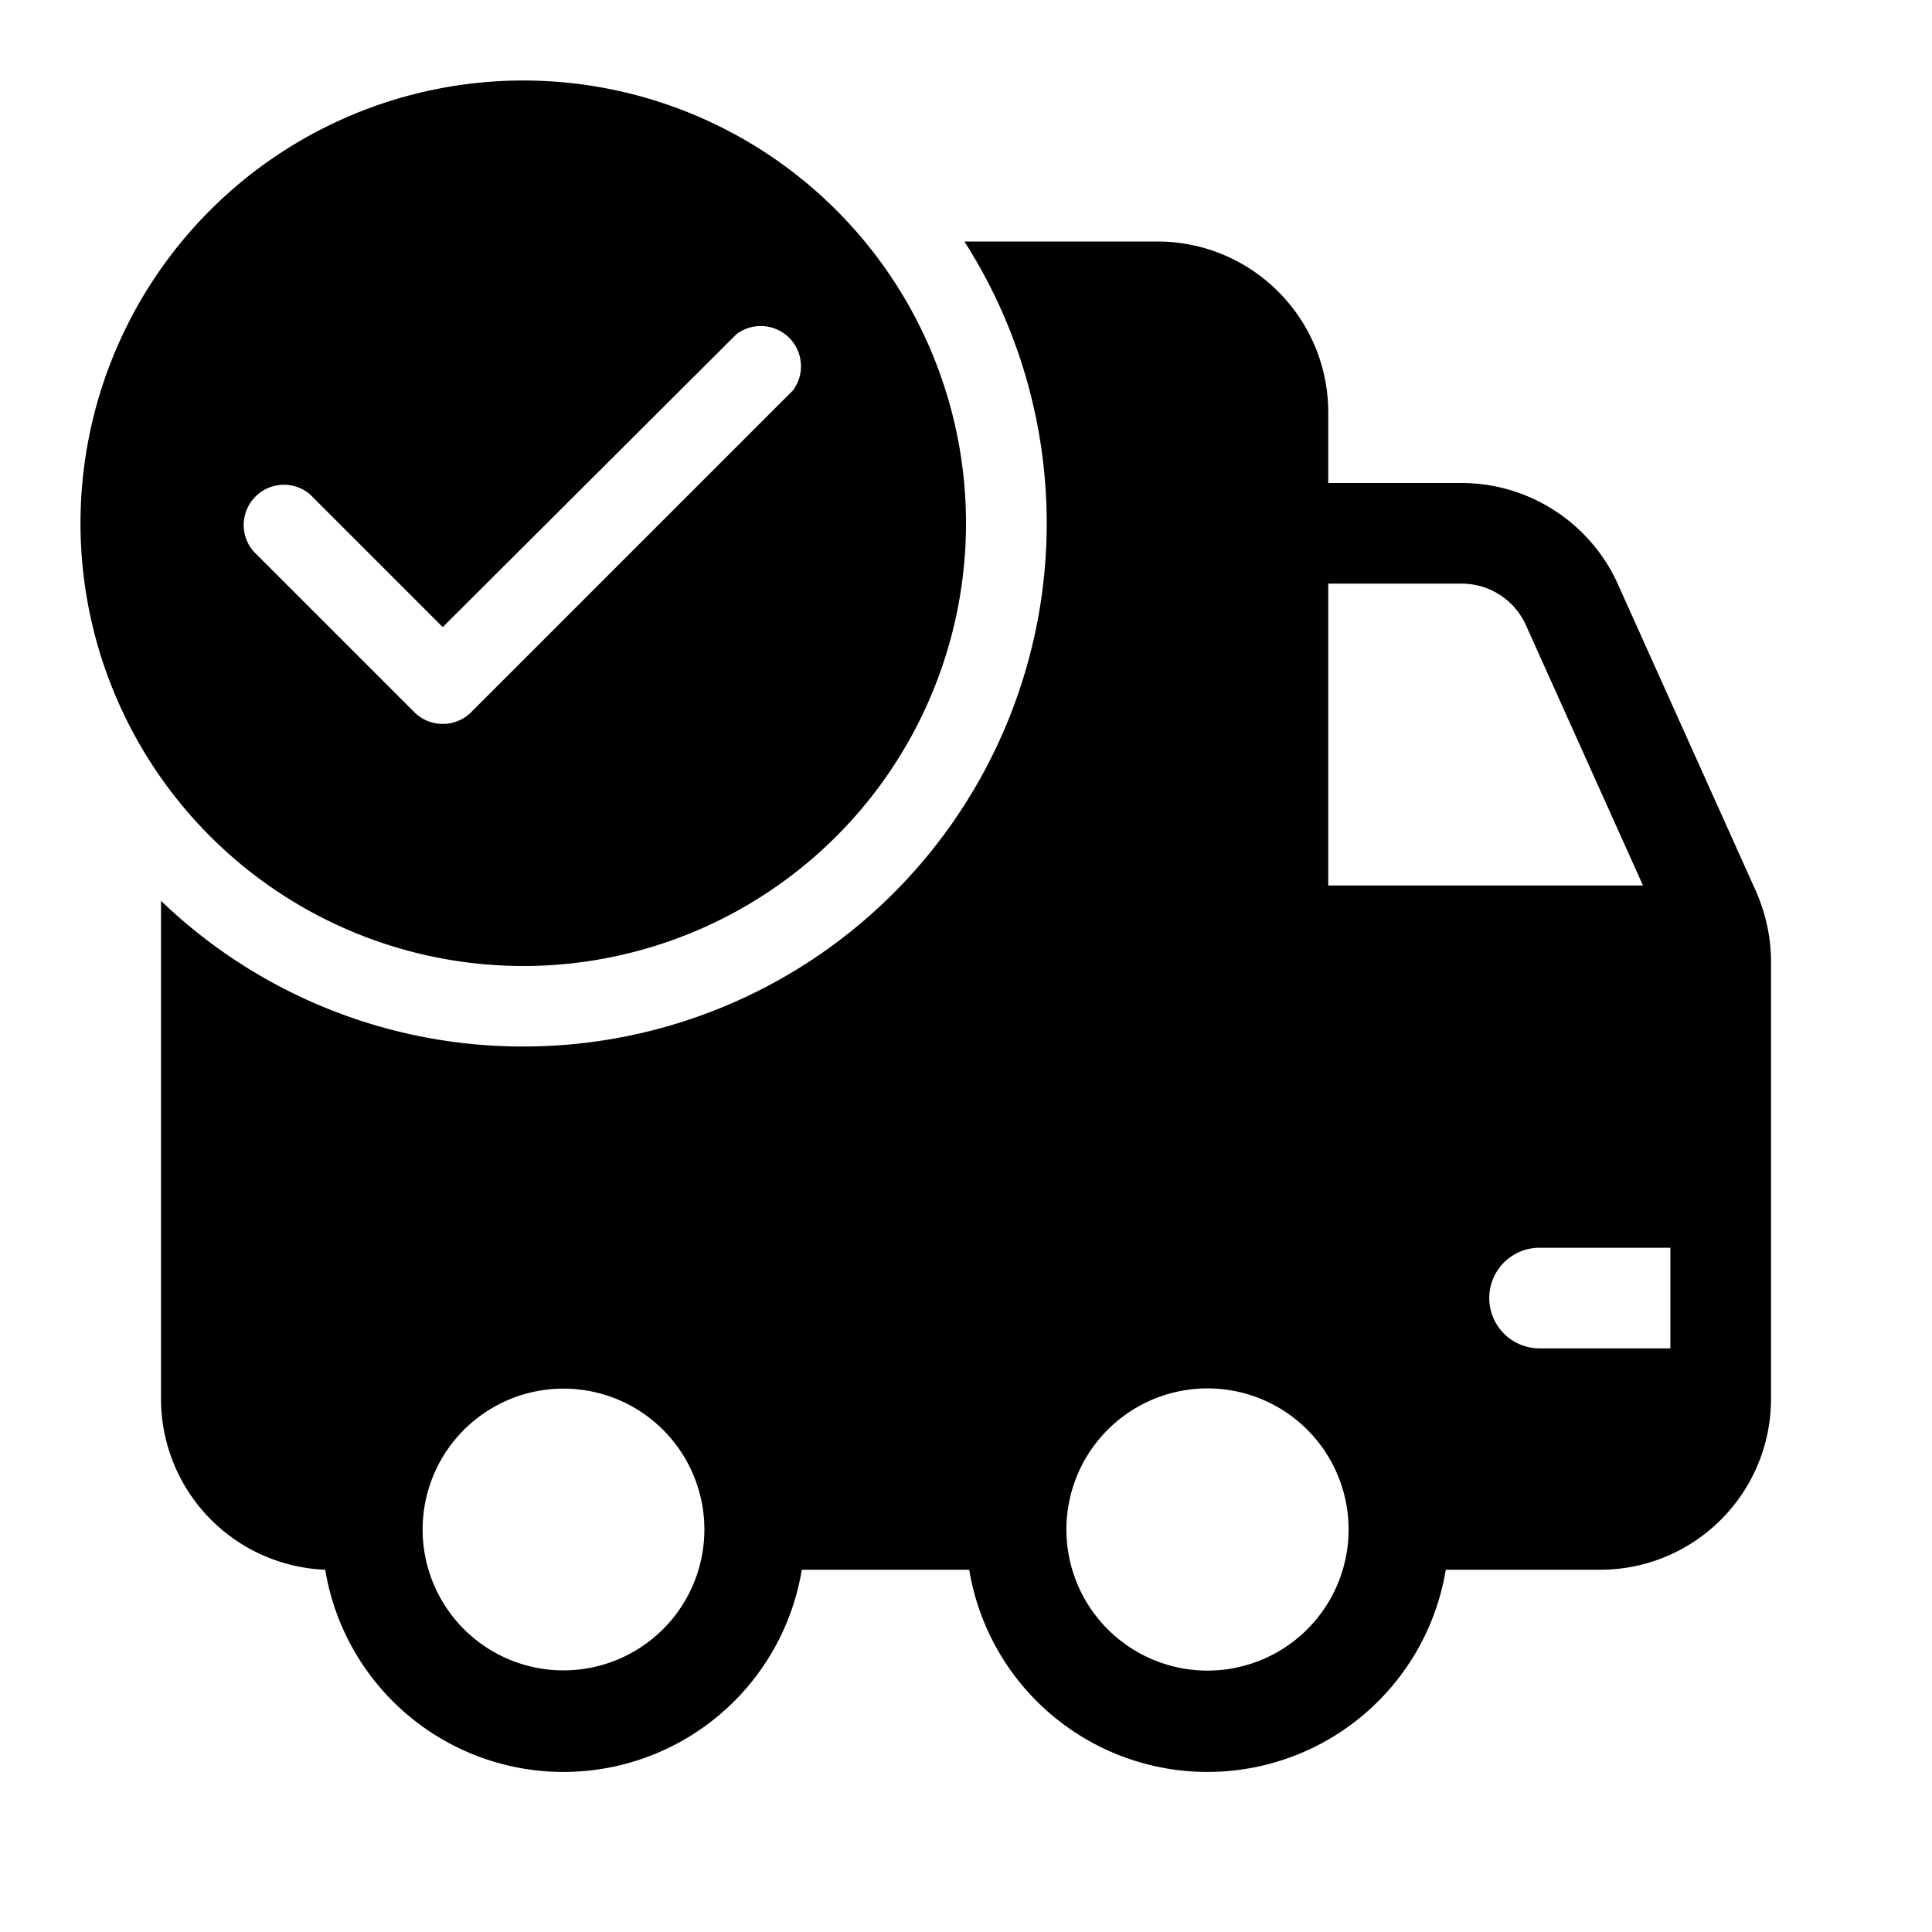
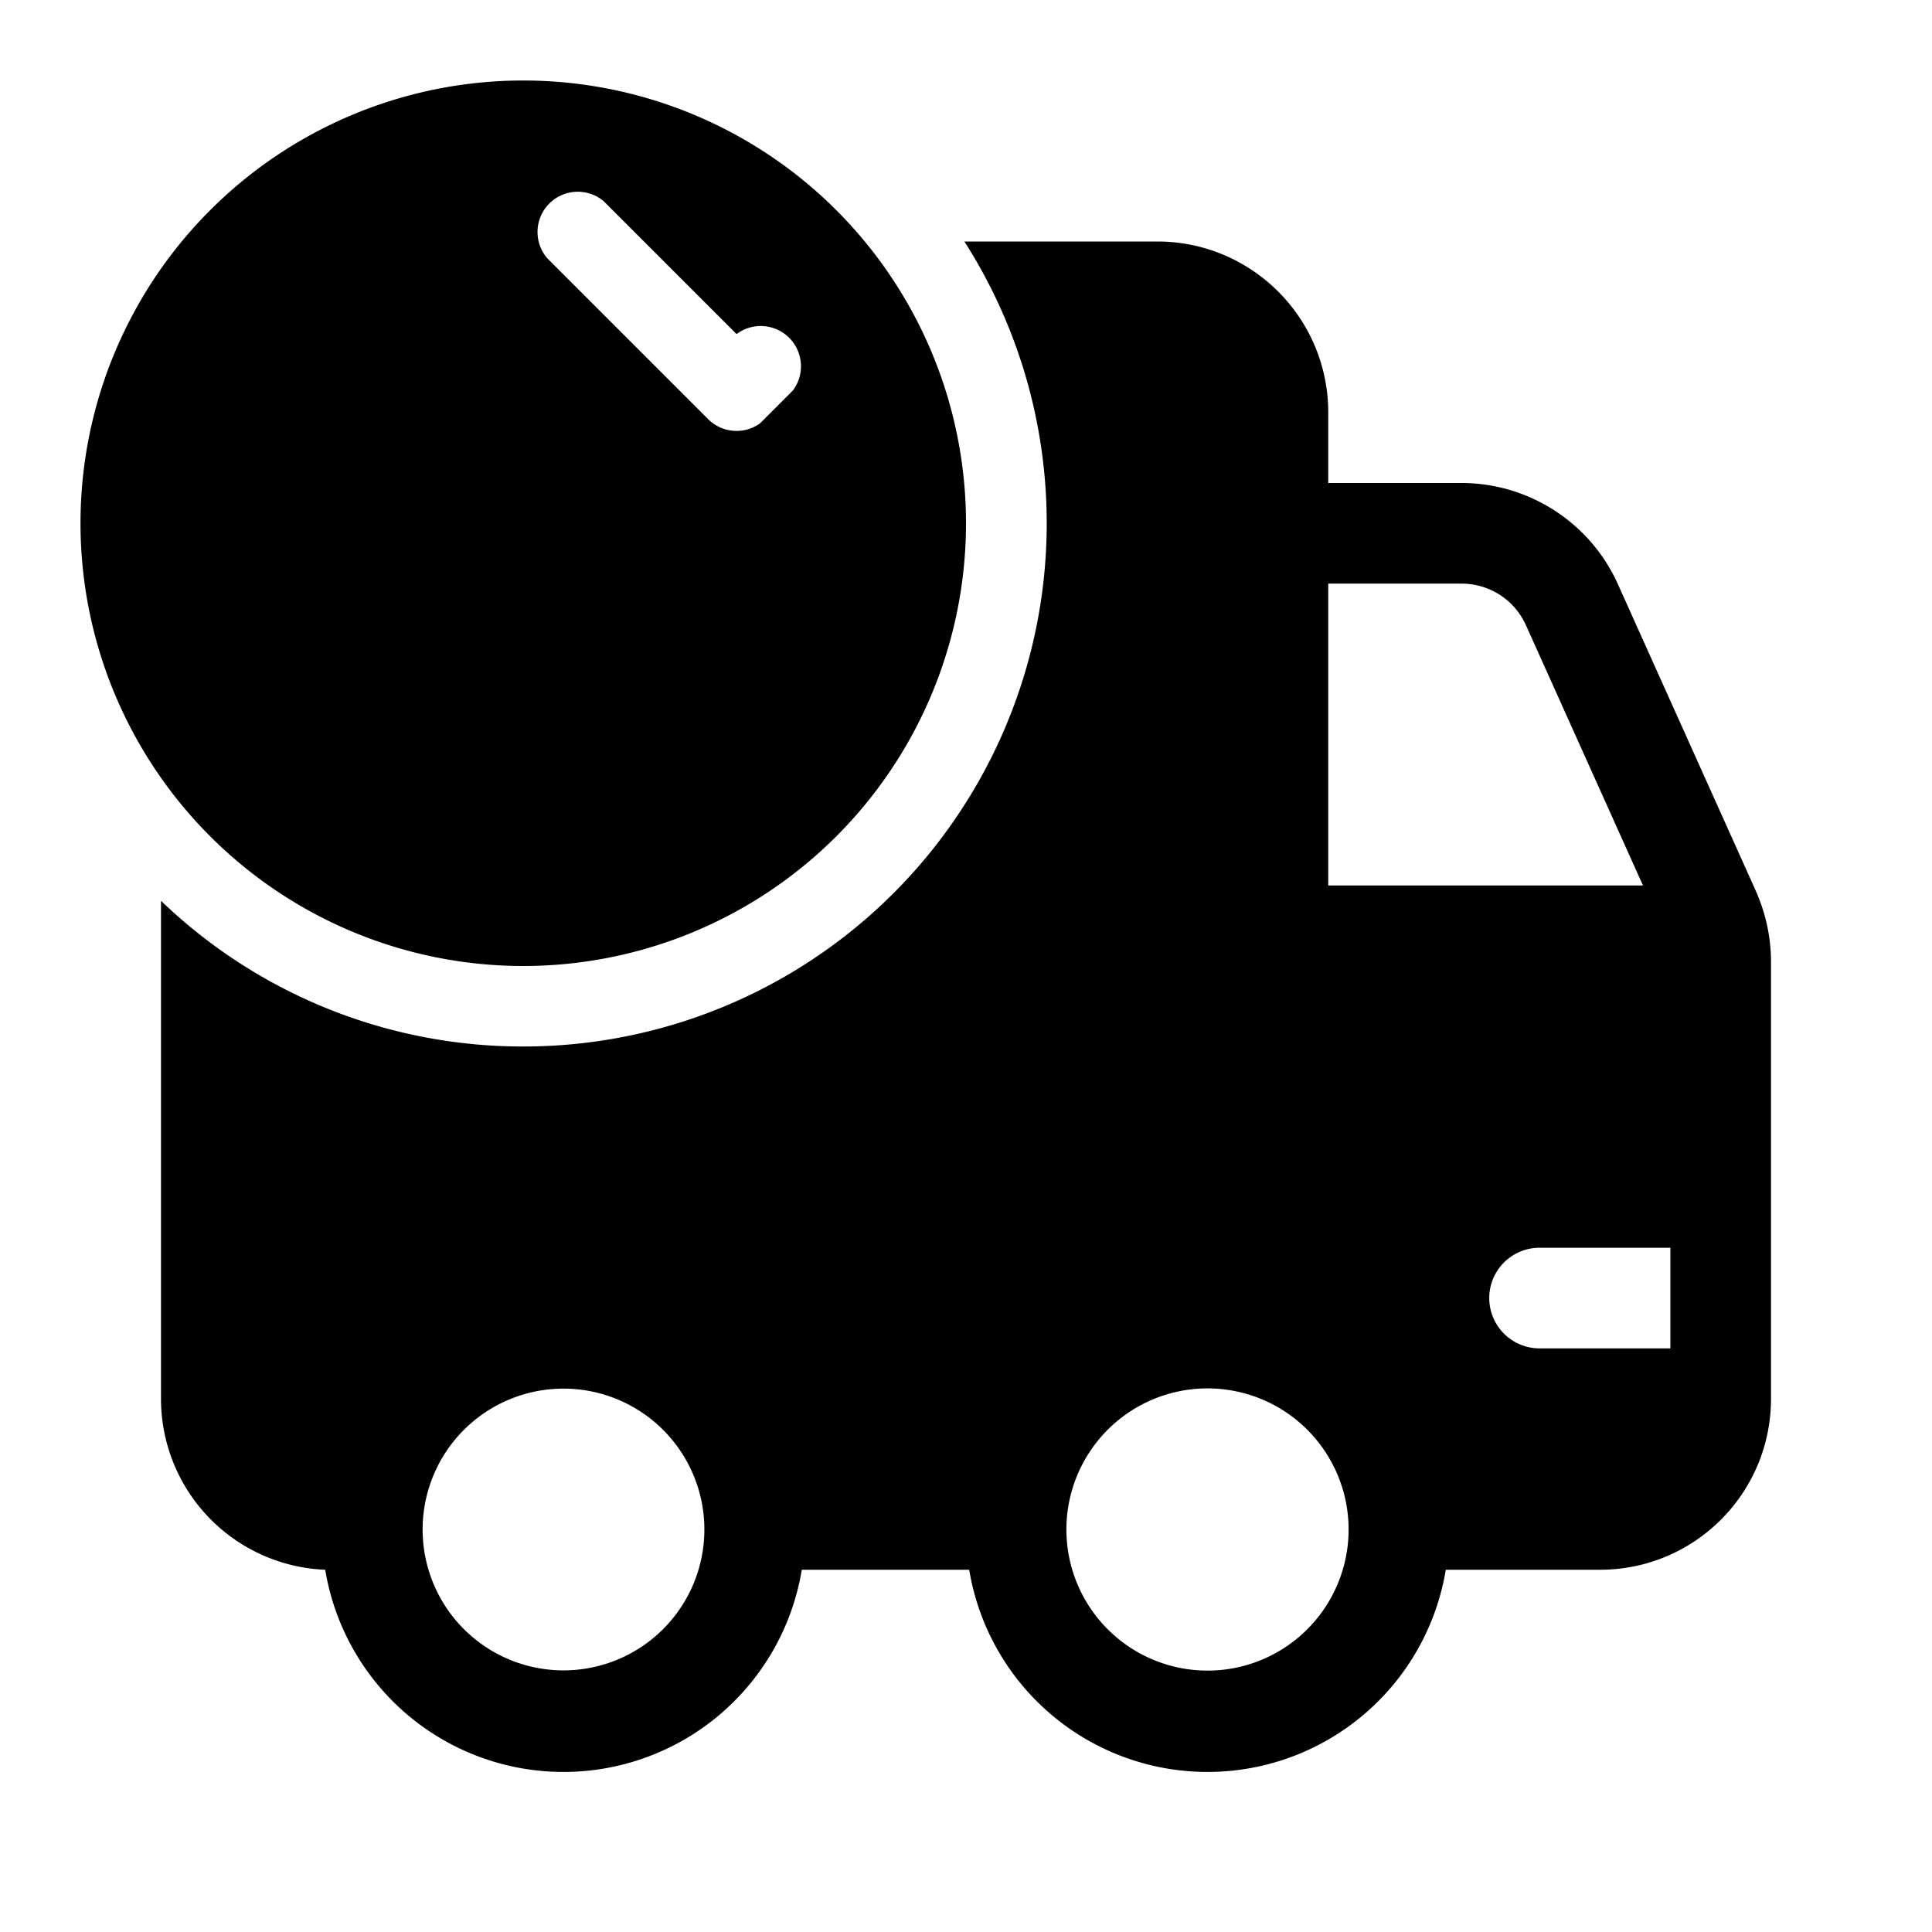
<svg xmlns="http://www.w3.org/2000/svg" width="48" height="48" viewBox="0 0 48 48">
-   <path d="M24 13a11 11 0 1 1-22 0 11 11 0 0 1 22 0Zm-12.3 4.7 8-8a1 1 0 0 0-1.4-1.4L11 15.58l-3.3-3.3a1 1 0 0 0-1.4 1.42l4 4a1 1 0 0 0 1.4 0ZM13 26A13 13 0 0 0 23.96 6h4.79C31.1 6 33 7.9 33 10.25V12h3.31c1.67 0 3.19.98 3.88 2.5l3.44 7.65c.24.55.37 1.14.37 1.74v10.86C44 37.1 42.1 39 39.75 39h-3.83a6 6 0 0 1-11.84 0h-4.16a6 6 0 0 1-11.84 0A4.25 4.25 0 0 1 4 34.75V22.38A12.96 12.96 0 0 0 13 26Zm13.64 13a3.5 3.5 0 1 0 6.72-2 3.5 3.5 0 0 0-6.72 2ZM14 41.5a3.5 3.5 0 1 0 0-7 3.5 3.5 0 0 0 0 7ZM41.5 31h-3.25a1.25 1.25 0 1 0 0 2.5h3.25V31ZM33 22h7.82l-2.91-6.47a1.75 1.75 0 0 0-1.6-1.03H33V22Z" />
+   <path d="M24 13a11 11 0 1 1-22 0 11 11 0 0 1 22 0Zm-12.3 4.7 8-8a1 1 0 0 0-1.4-1.4l-3.3-3.3a1 1 0 0 0-1.4 1.42l4 4a1 1 0 0 0 1.4 0ZM13 26A13 13 0 0 0 23.96 6h4.79C31.1 6 33 7.9 33 10.25V12h3.31c1.67 0 3.19.98 3.88 2.5l3.44 7.65c.24.55.37 1.14.37 1.74v10.86C44 37.1 42.1 39 39.75 39h-3.83a6 6 0 0 1-11.84 0h-4.16a6 6 0 0 1-11.84 0A4.25 4.25 0 0 1 4 34.75V22.38A12.96 12.96 0 0 0 13 26Zm13.64 13a3.5 3.5 0 1 0 6.72-2 3.5 3.5 0 0 0-6.72 2ZM14 41.5a3.5 3.5 0 1 0 0-7 3.5 3.5 0 0 0 0 7ZM41.5 31h-3.25a1.25 1.25 0 1 0 0 2.5h3.25V31ZM33 22h7.82l-2.91-6.47a1.75 1.75 0 0 0-1.6-1.03H33V22Z" />
</svg>